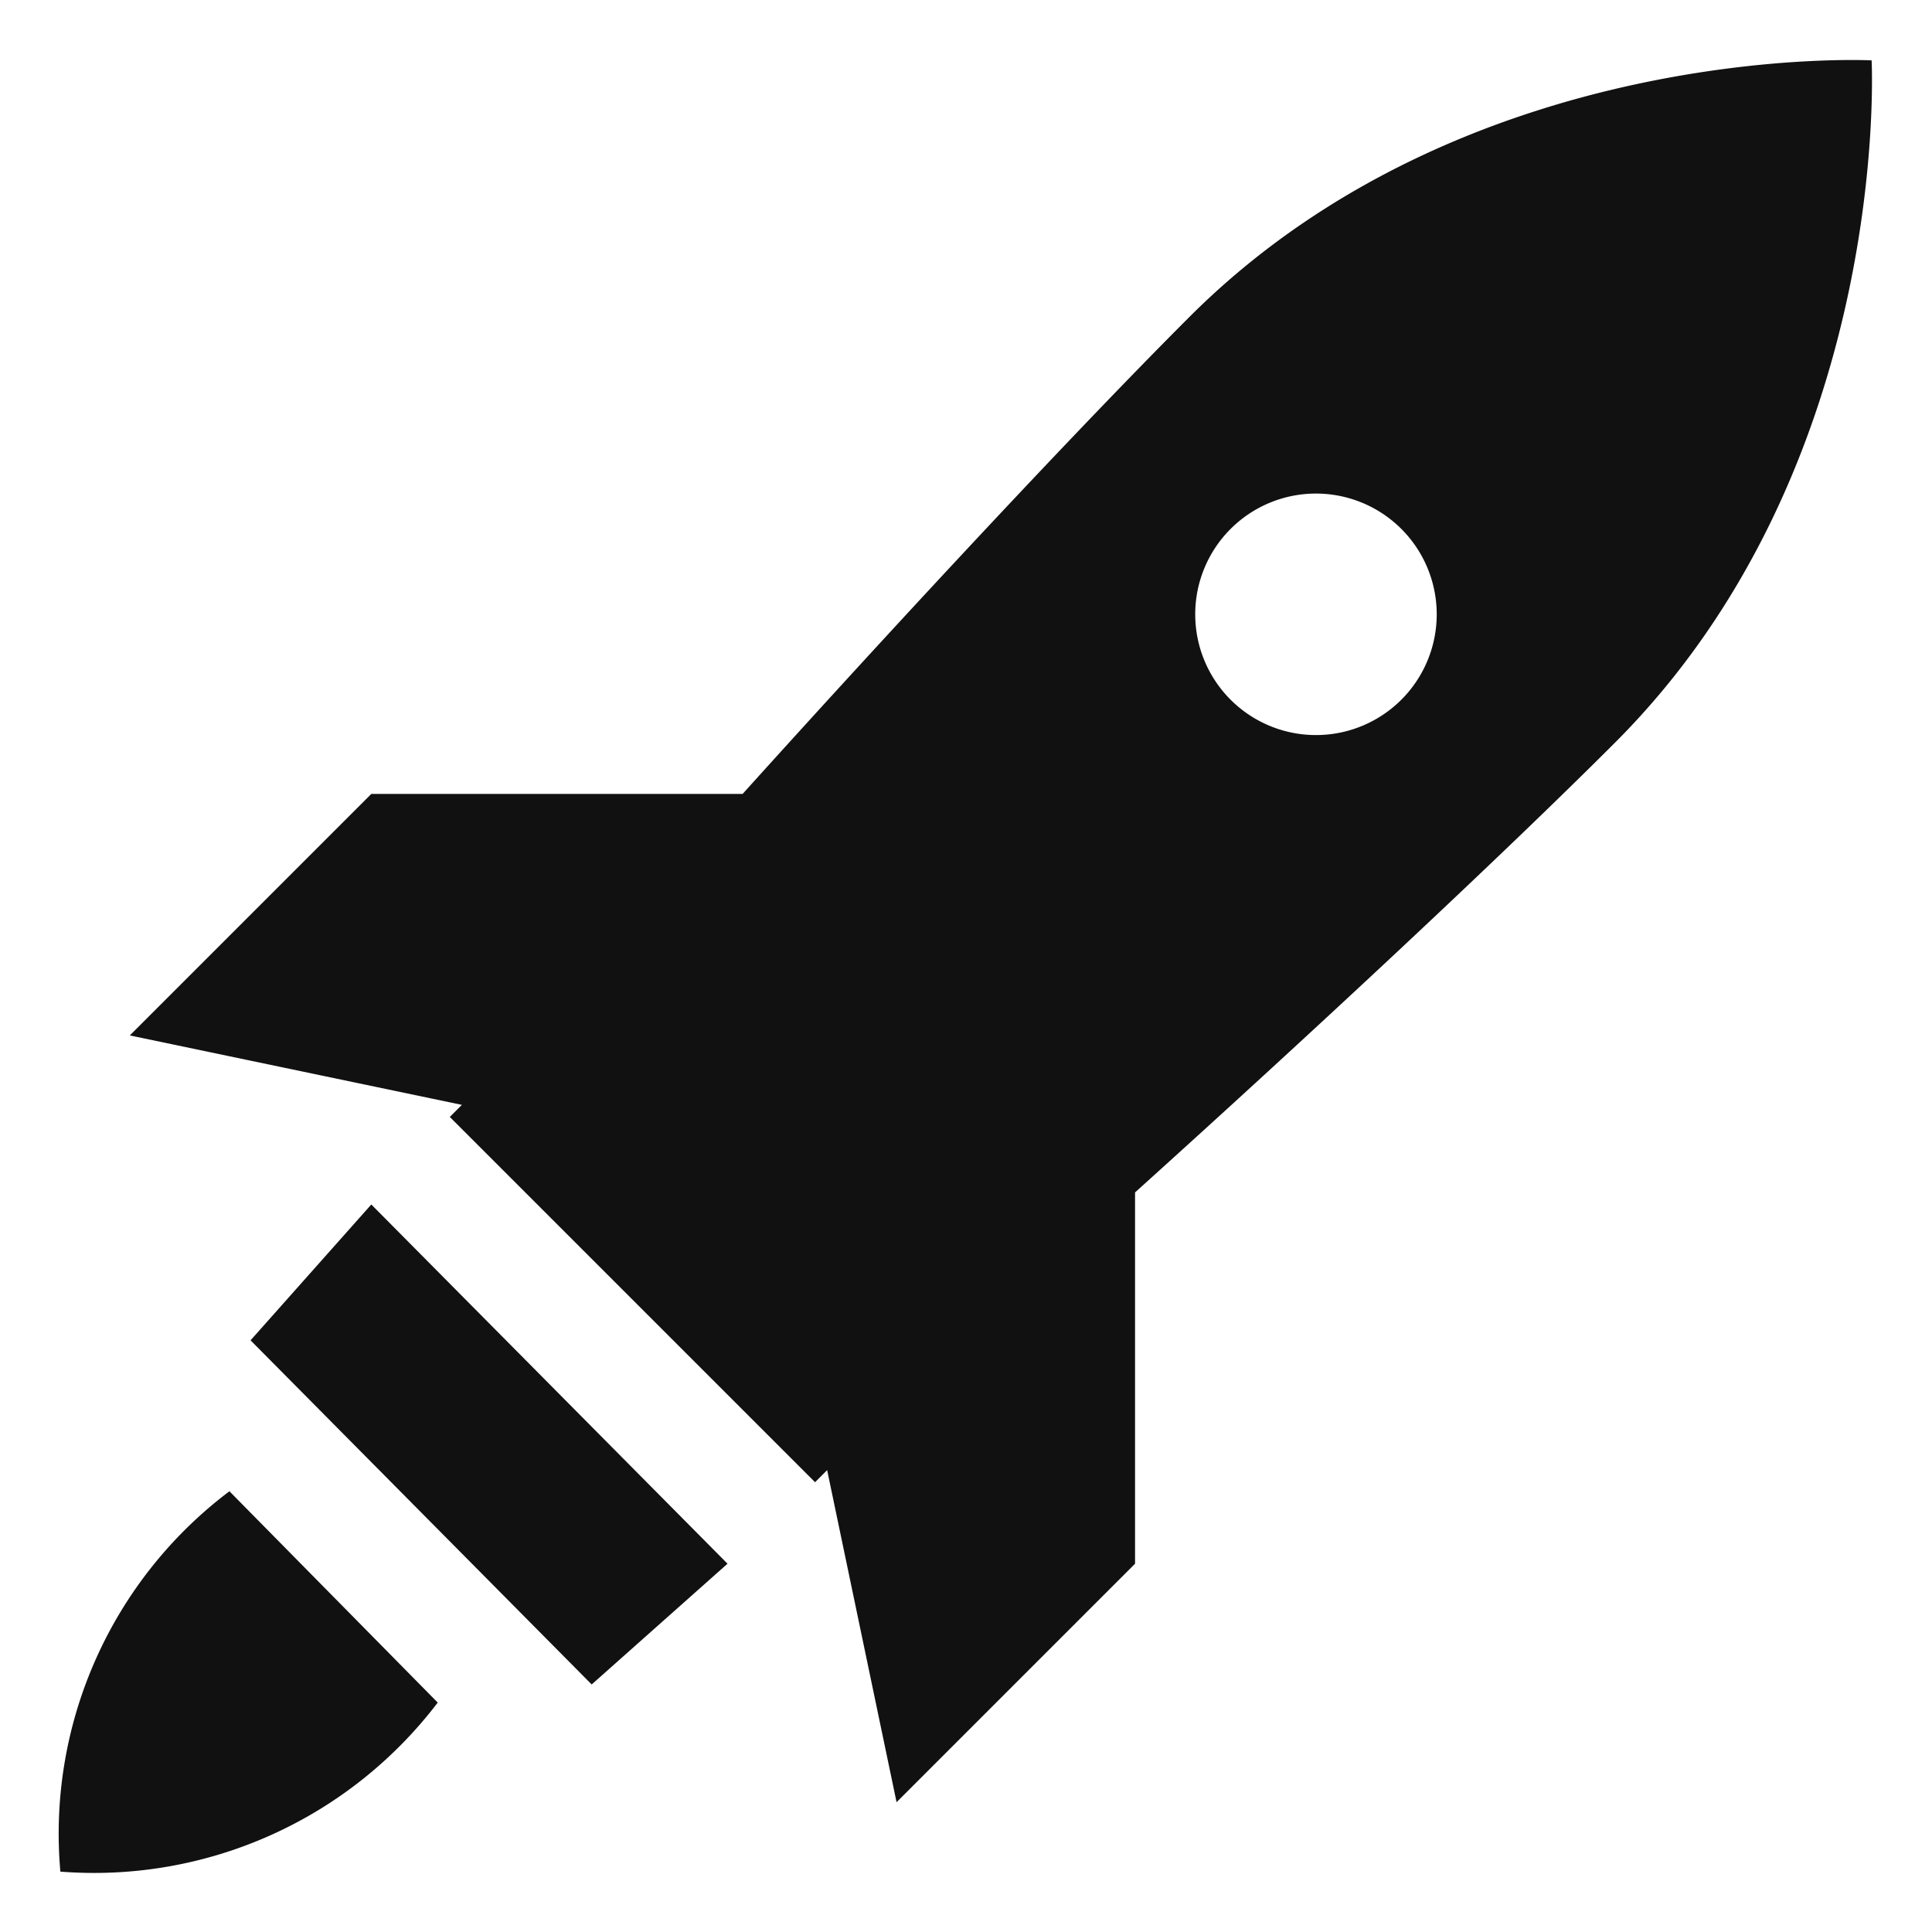
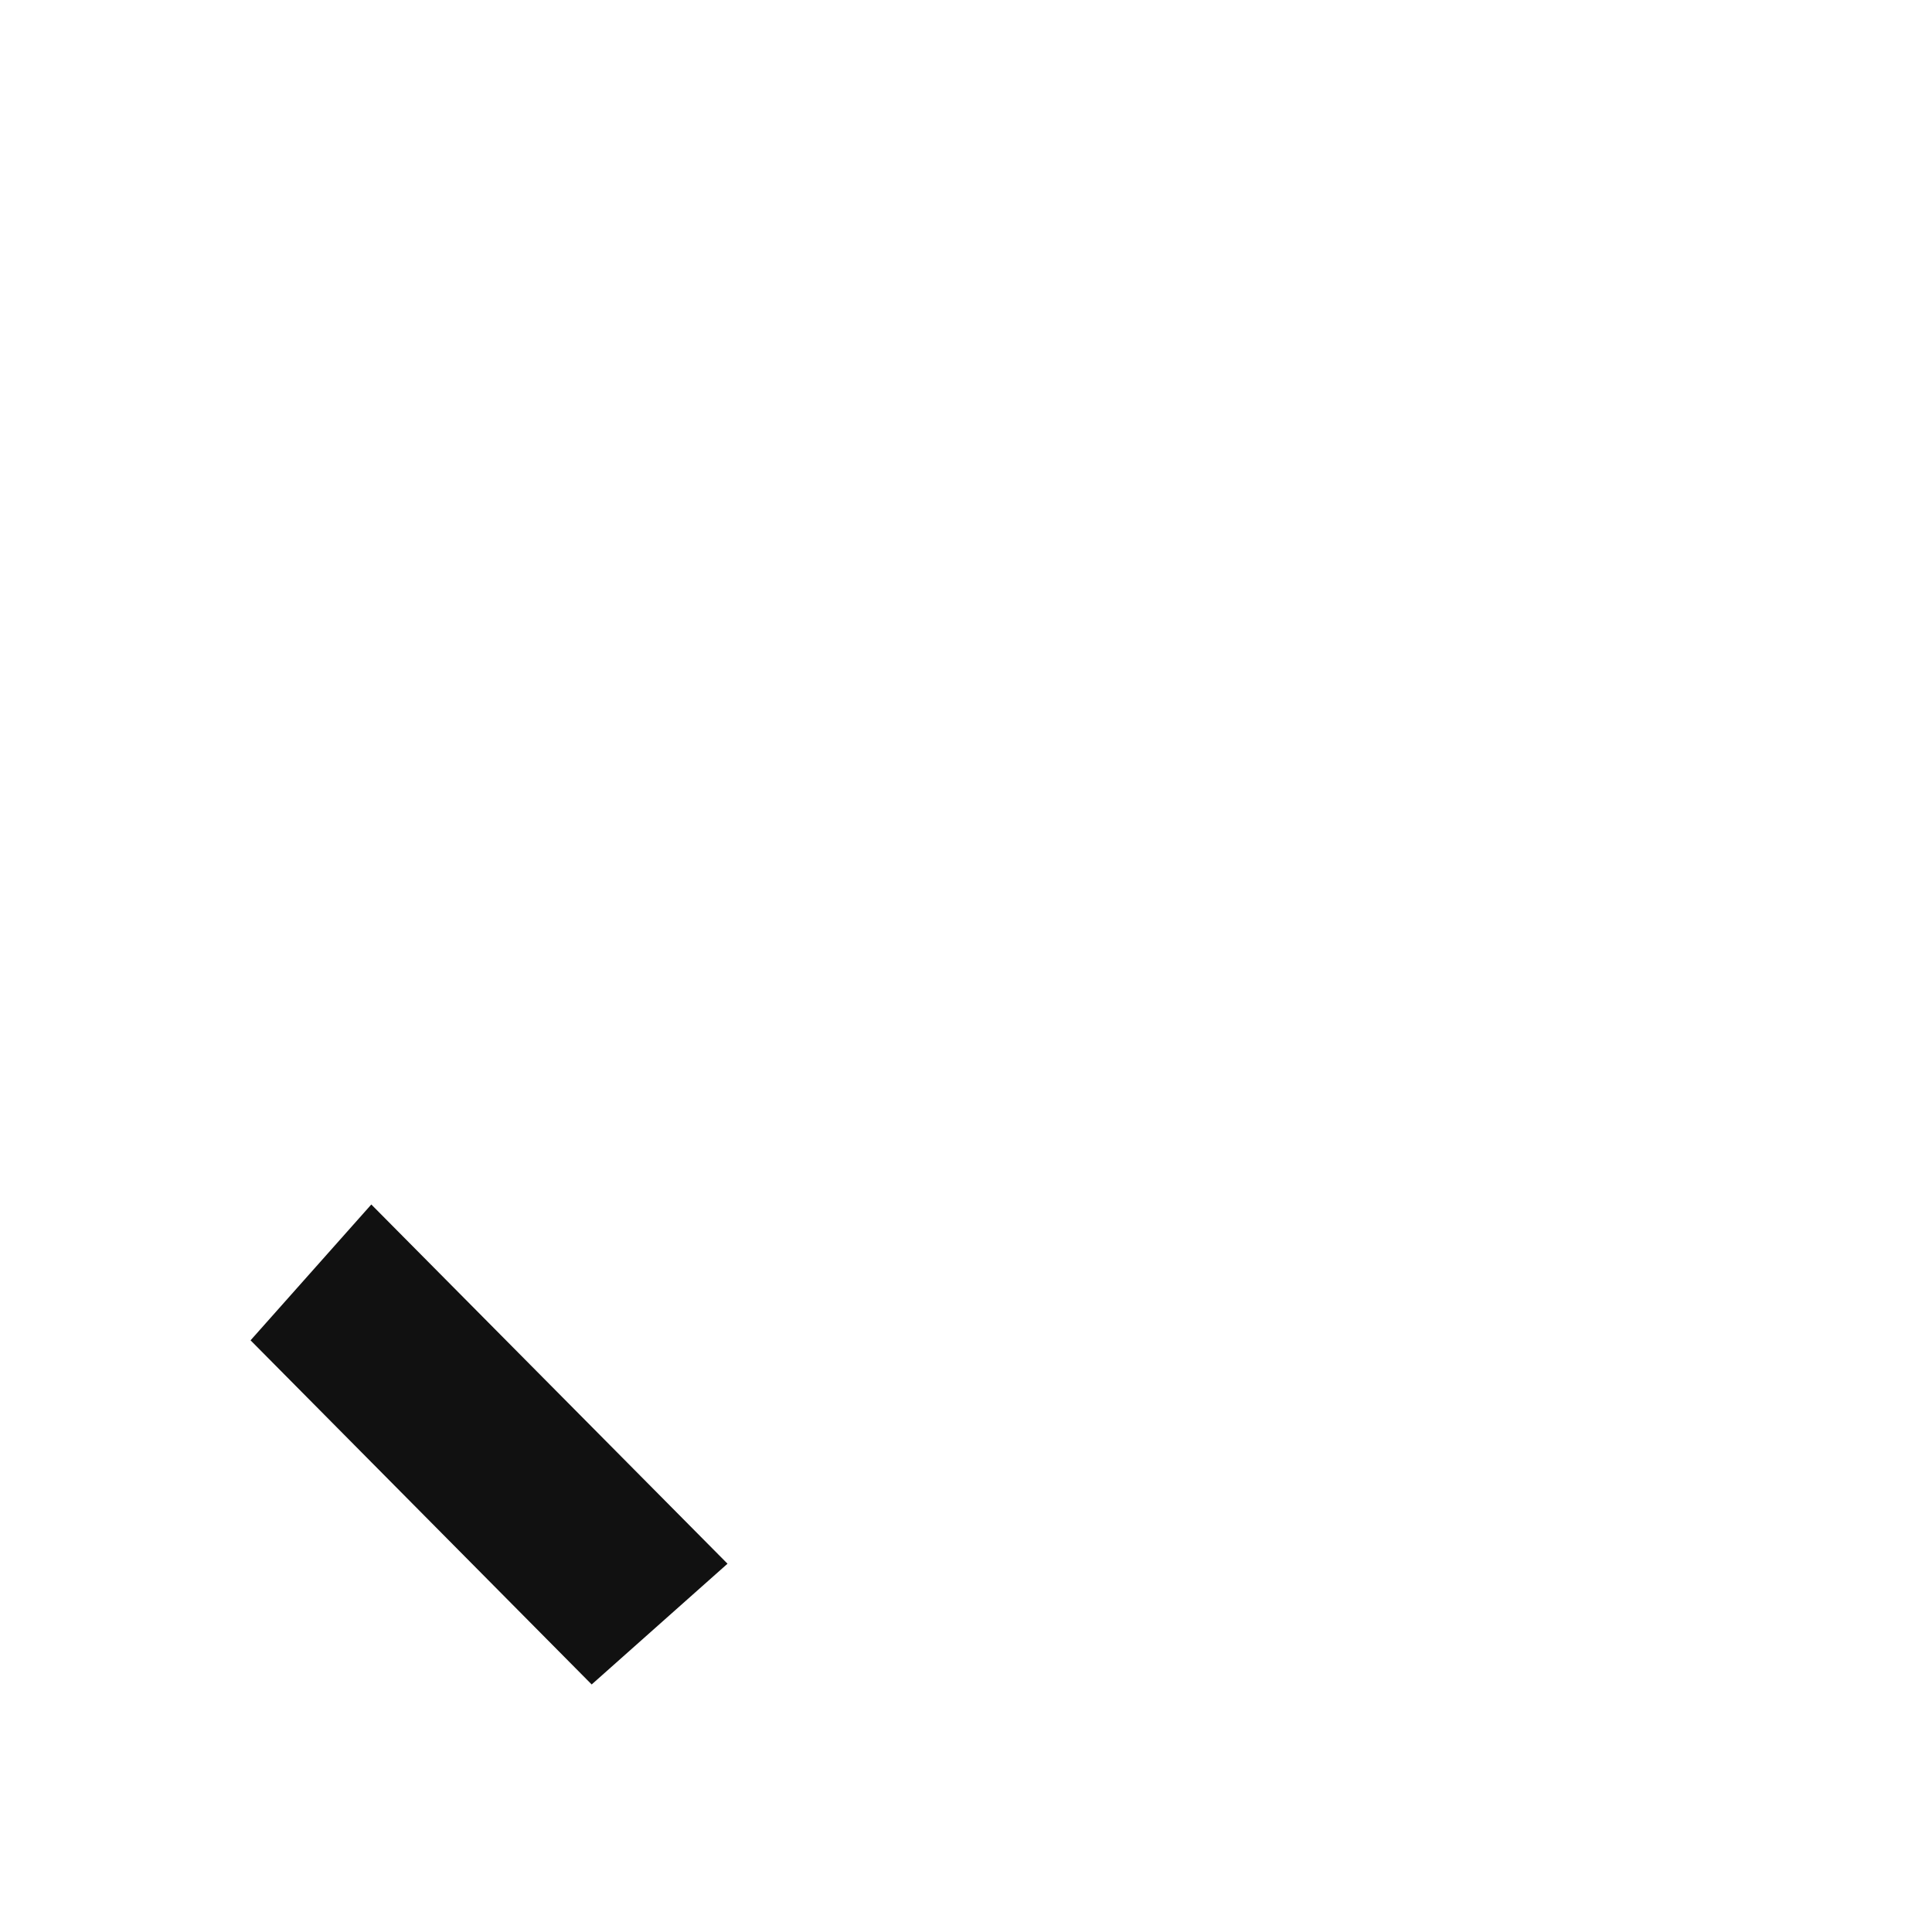
<svg xmlns="http://www.w3.org/2000/svg" viewBox="0 0 64 64" aria-labelledby="title" aria-describedby="desc" role="img">
  <title>Missile</title>
  <desc>A solid styled icon from Orion Icon Library.</desc>
  <path data-name="layer2" d="M8.3 44.4l11.3 11.4 4.5-4-11.8-11.9z" fill="#111111" />
-   <path data-name="layer2" d="M62 2s-13.4-.7-22.6 8.5c-3.6 3.6-9.3 9.7-14.8 15.8H12.3l-8 8 11 2.3-.4.4L27 49.1l.4-.4 2.3 11 7.9-7.9V39.5c6.1-5.5 12.2-11.2 15.9-14.9C62.7 15.4 62 2 62 2zM46.4 23.2a4 4 0 1 1 0-5.7 4 4 0 0 1 0 5.7z" fill="#111111" />
-   <path data-name="layer1" d="M2 62a14.3 14.3 0 0 0 12.5-5.6l-6.9-7A14.2 14.2 0 0 0 2 62z" fill="#111111" />
</svg>